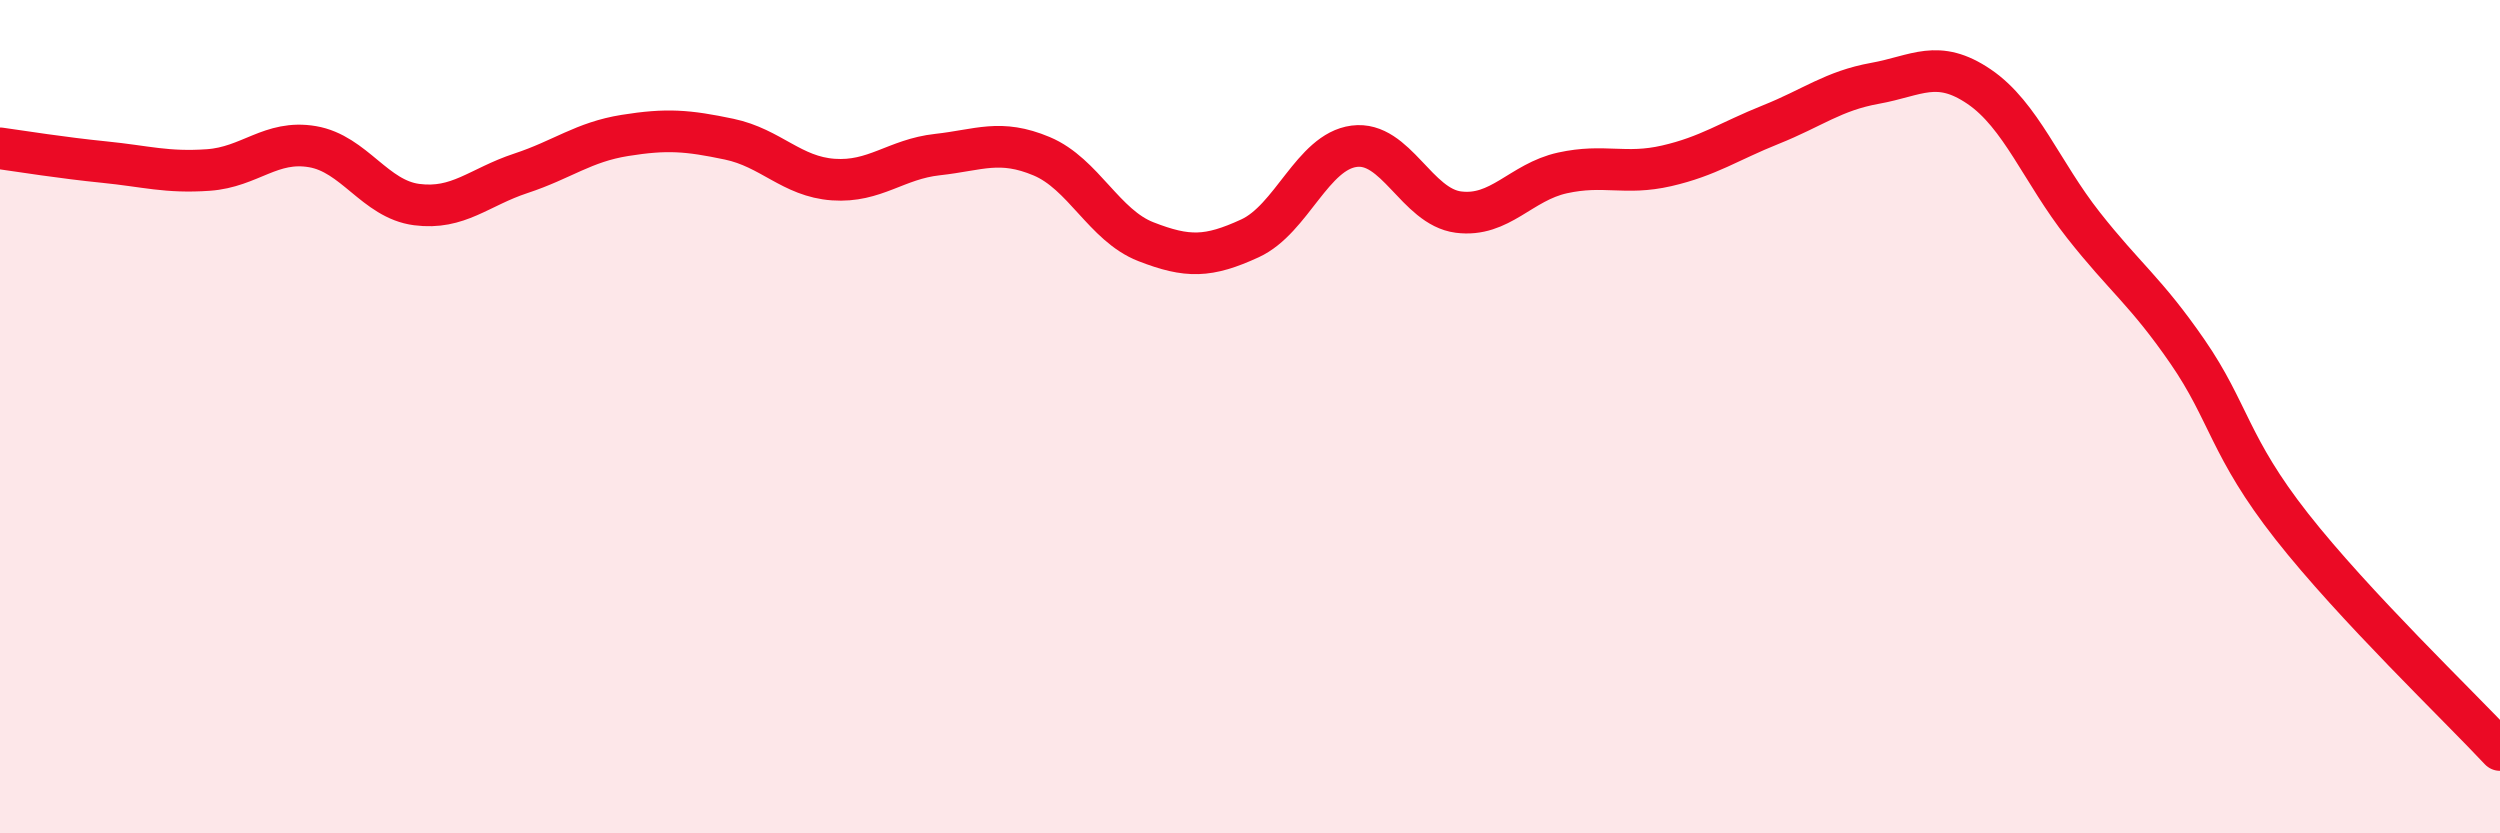
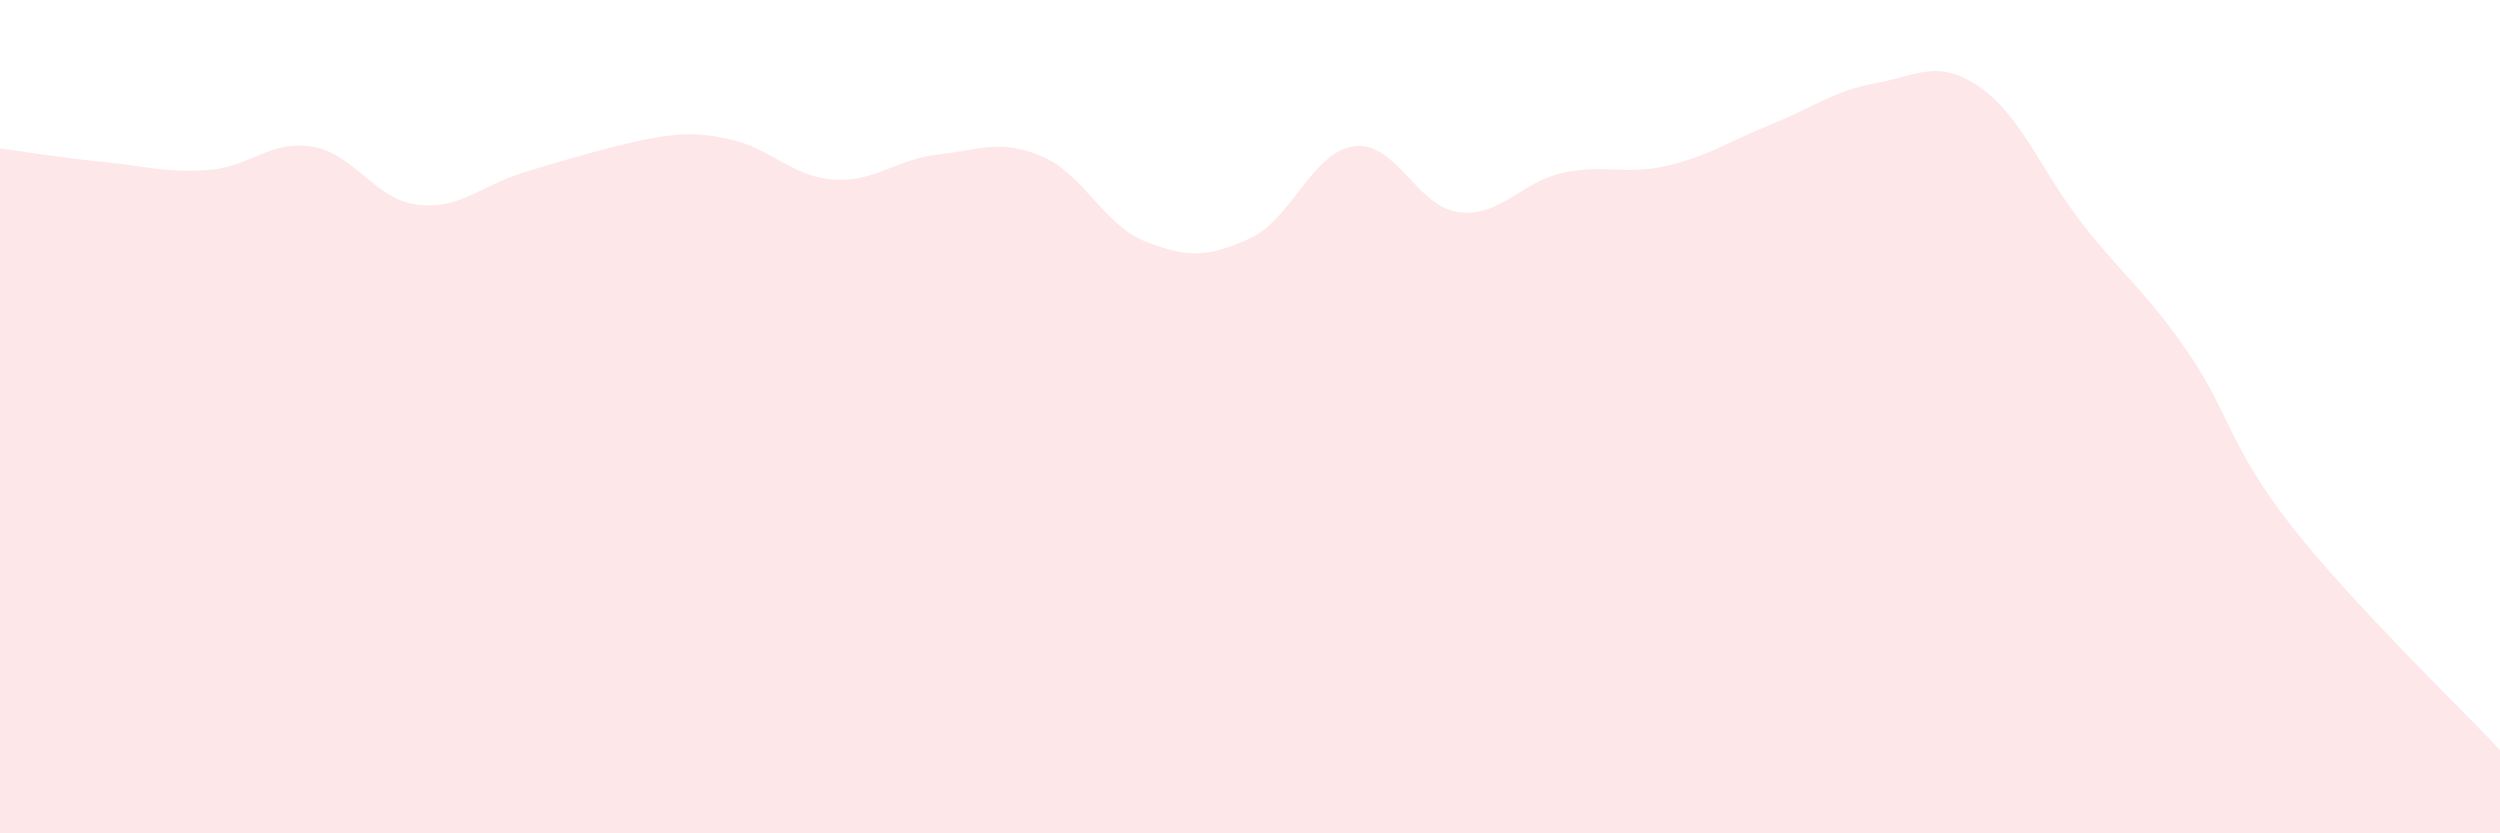
<svg xmlns="http://www.w3.org/2000/svg" width="60" height="20" viewBox="0 0 60 20">
-   <path d="M 0,3.56 C 0.5,3.63 1.5,3.79 2.5,3.89 C 3.5,3.99 4,4.15 5,4.08 C 6,4.01 6.5,3.35 7.5,3.52 C 8.5,3.69 9,4.78 10,4.91 C 11,5.04 11.5,4.49 12.5,4.16 C 13.5,3.83 14,3.41 15,3.25 C 16,3.09 16.5,3.13 17.5,3.34 C 18.5,3.55 19,4.24 20,4.31 C 21,4.38 21.5,3.82 22.5,3.71 C 23.5,3.6 24,3.33 25,3.75 C 26,4.17 26.5,5.41 27.5,5.8 C 28.5,6.19 29,6.18 30,5.72 C 31,5.26 31.5,3.64 32.5,3.51 C 33.5,3.38 34,4.96 35,5.09 C 36,5.22 36.5,4.37 37.5,4.15 C 38.5,3.93 39,4.21 40,3.98 C 41,3.75 41.5,3.39 42.5,2.99 C 43.5,2.59 44,2.18 45,2 C 46,1.82 46.5,1.4 47.5,2.08 C 48.5,2.76 49,4.13 50,5.4 C 51,6.67 51.5,6.99 52.5,8.44 C 53.5,9.89 53.5,10.72 55,12.63 C 56.5,14.54 59,16.93 60,18L60 20L0 20Z" fill="#EB0A25" opacity="0.1" stroke-linecap="round" stroke-linejoin="round" />
-   <path d="M 0,3.56 C 0.5,3.63 1.5,3.79 2.5,3.89 C 3.5,3.99 4,4.15 5,4.08 C 6,4.01 6.5,3.35 7.5,3.52 C 8.5,3.69 9,4.78 10,4.91 C 11,5.04 11.5,4.49 12.5,4.16 C 13.5,3.83 14,3.41 15,3.25 C 16,3.09 16.5,3.13 17.5,3.34 C 18.5,3.55 19,4.24 20,4.31 C 21,4.38 21.5,3.82 22.5,3.71 C 23.5,3.6 24,3.33 25,3.75 C 26,4.17 26.5,5.41 27.5,5.8 C 28.5,6.19 29,6.18 30,5.72 C 31,5.26 31.5,3.64 32.5,3.51 C 33.5,3.38 34,4.96 35,5.09 C 36,5.22 36.5,4.37 37.5,4.15 C 38.5,3.93 39,4.21 40,3.98 C 41,3.75 41.5,3.39 42.5,2.99 C 43.5,2.59 44,2.18 45,2 C 46,1.82 46.5,1.4 47.5,2.08 C 48.5,2.76 49,4.13 50,5.4 C 51,6.67 51.5,6.99 52.5,8.44 C 53.5,9.89 53.5,10.72 55,12.63 C 56.5,14.54 59,16.93 60,18" stroke="#EB0A25" stroke-width="1" fill="none" stroke-linecap="round" stroke-linejoin="round" />
+   <path d="M 0,3.56 C 0.5,3.63 1.5,3.79 2.5,3.89 C 3.5,3.99 4,4.15 5,4.08 C 6,4.01 6.5,3.35 7.5,3.52 C 8.5,3.69 9,4.78 10,4.91 C 11,5.04 11.5,4.49 12.5,4.16 C 16,3.09 16.5,3.13 17.5,3.34 C 18.5,3.55 19,4.24 20,4.31 C 21,4.38 21.5,3.82 22.5,3.71 C 23.5,3.6 24,3.33 25,3.75 C 26,4.17 26.5,5.41 27.5,5.8 C 28.5,6.19 29,6.18 30,5.72 C 31,5.26 31.5,3.64 32.5,3.51 C 33.5,3.38 34,4.96 35,5.09 C 36,5.22 36.5,4.37 37.5,4.15 C 38.5,3.93 39,4.21 40,3.98 C 41,3.75 41.5,3.39 42.5,2.99 C 43.5,2.59 44,2.18 45,2 C 46,1.82 46.5,1.4 47.5,2.08 C 48.5,2.76 49,4.13 50,5.4 C 51,6.67 51.5,6.99 52.5,8.44 C 53.5,9.89 53.5,10.72 55,12.63 C 56.5,14.54 59,16.93 60,18L60 20L0 20Z" fill="#EB0A25" opacity="0.1" stroke-linecap="round" stroke-linejoin="round" />
</svg>